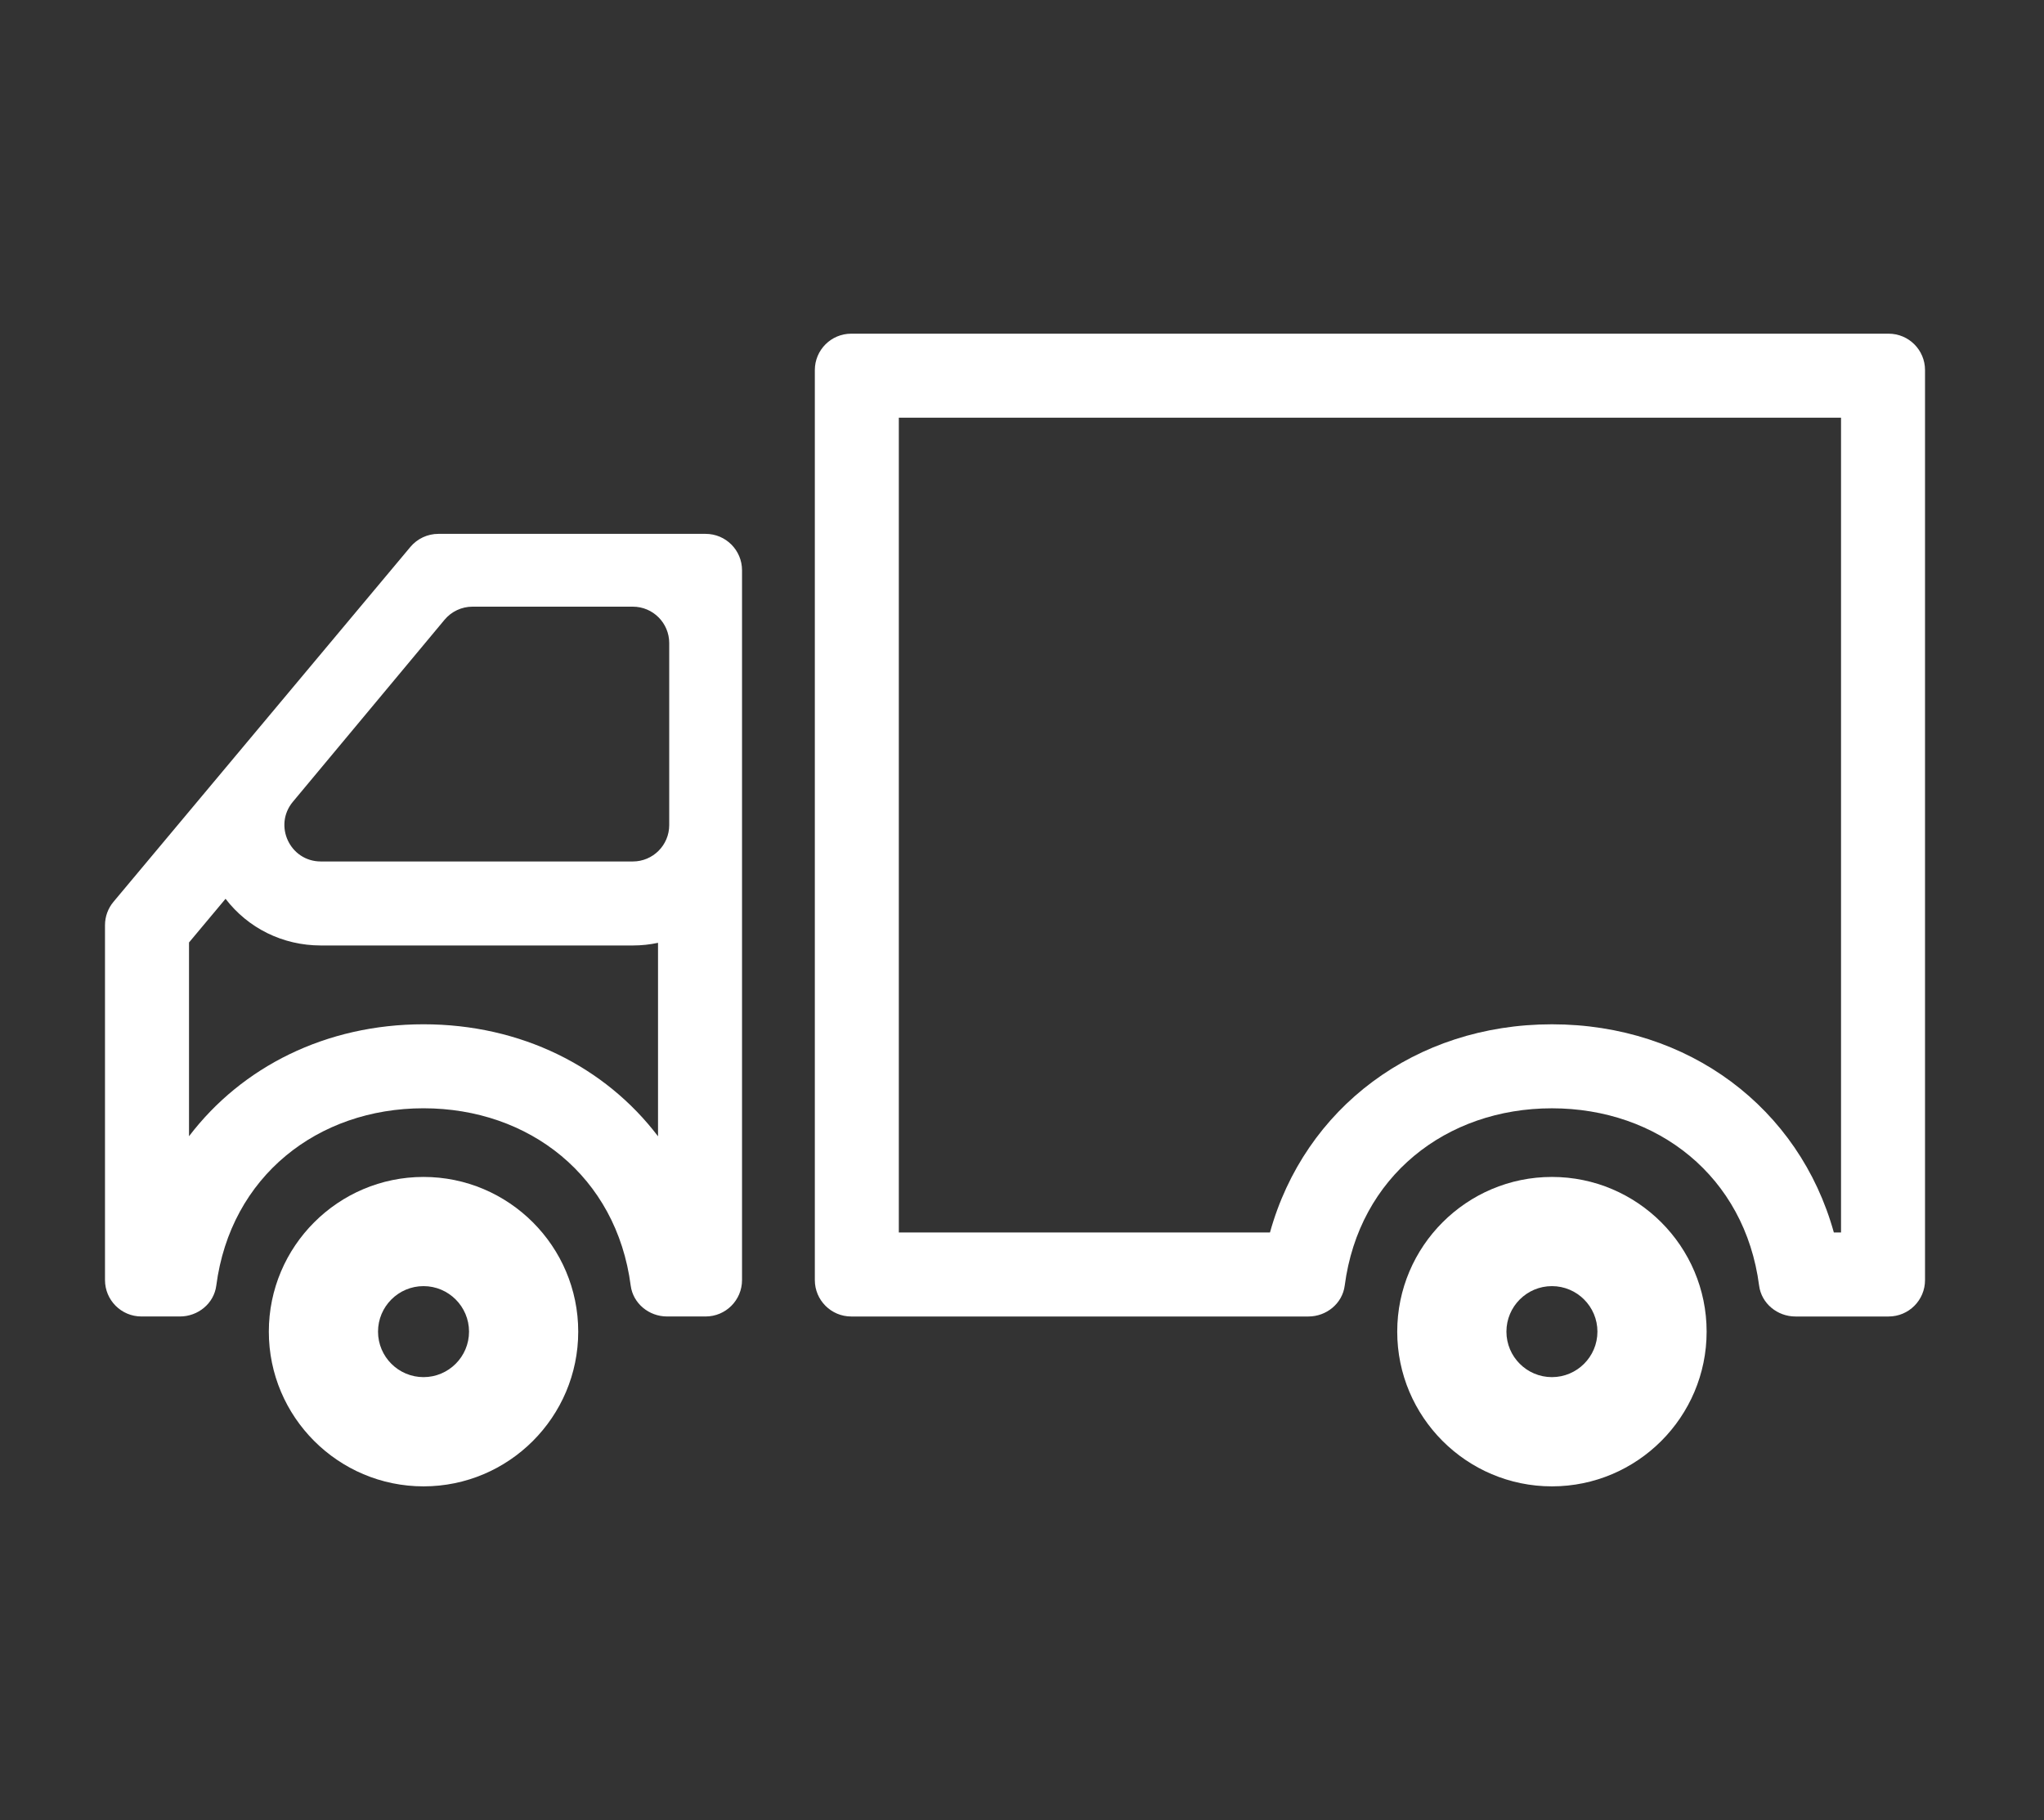
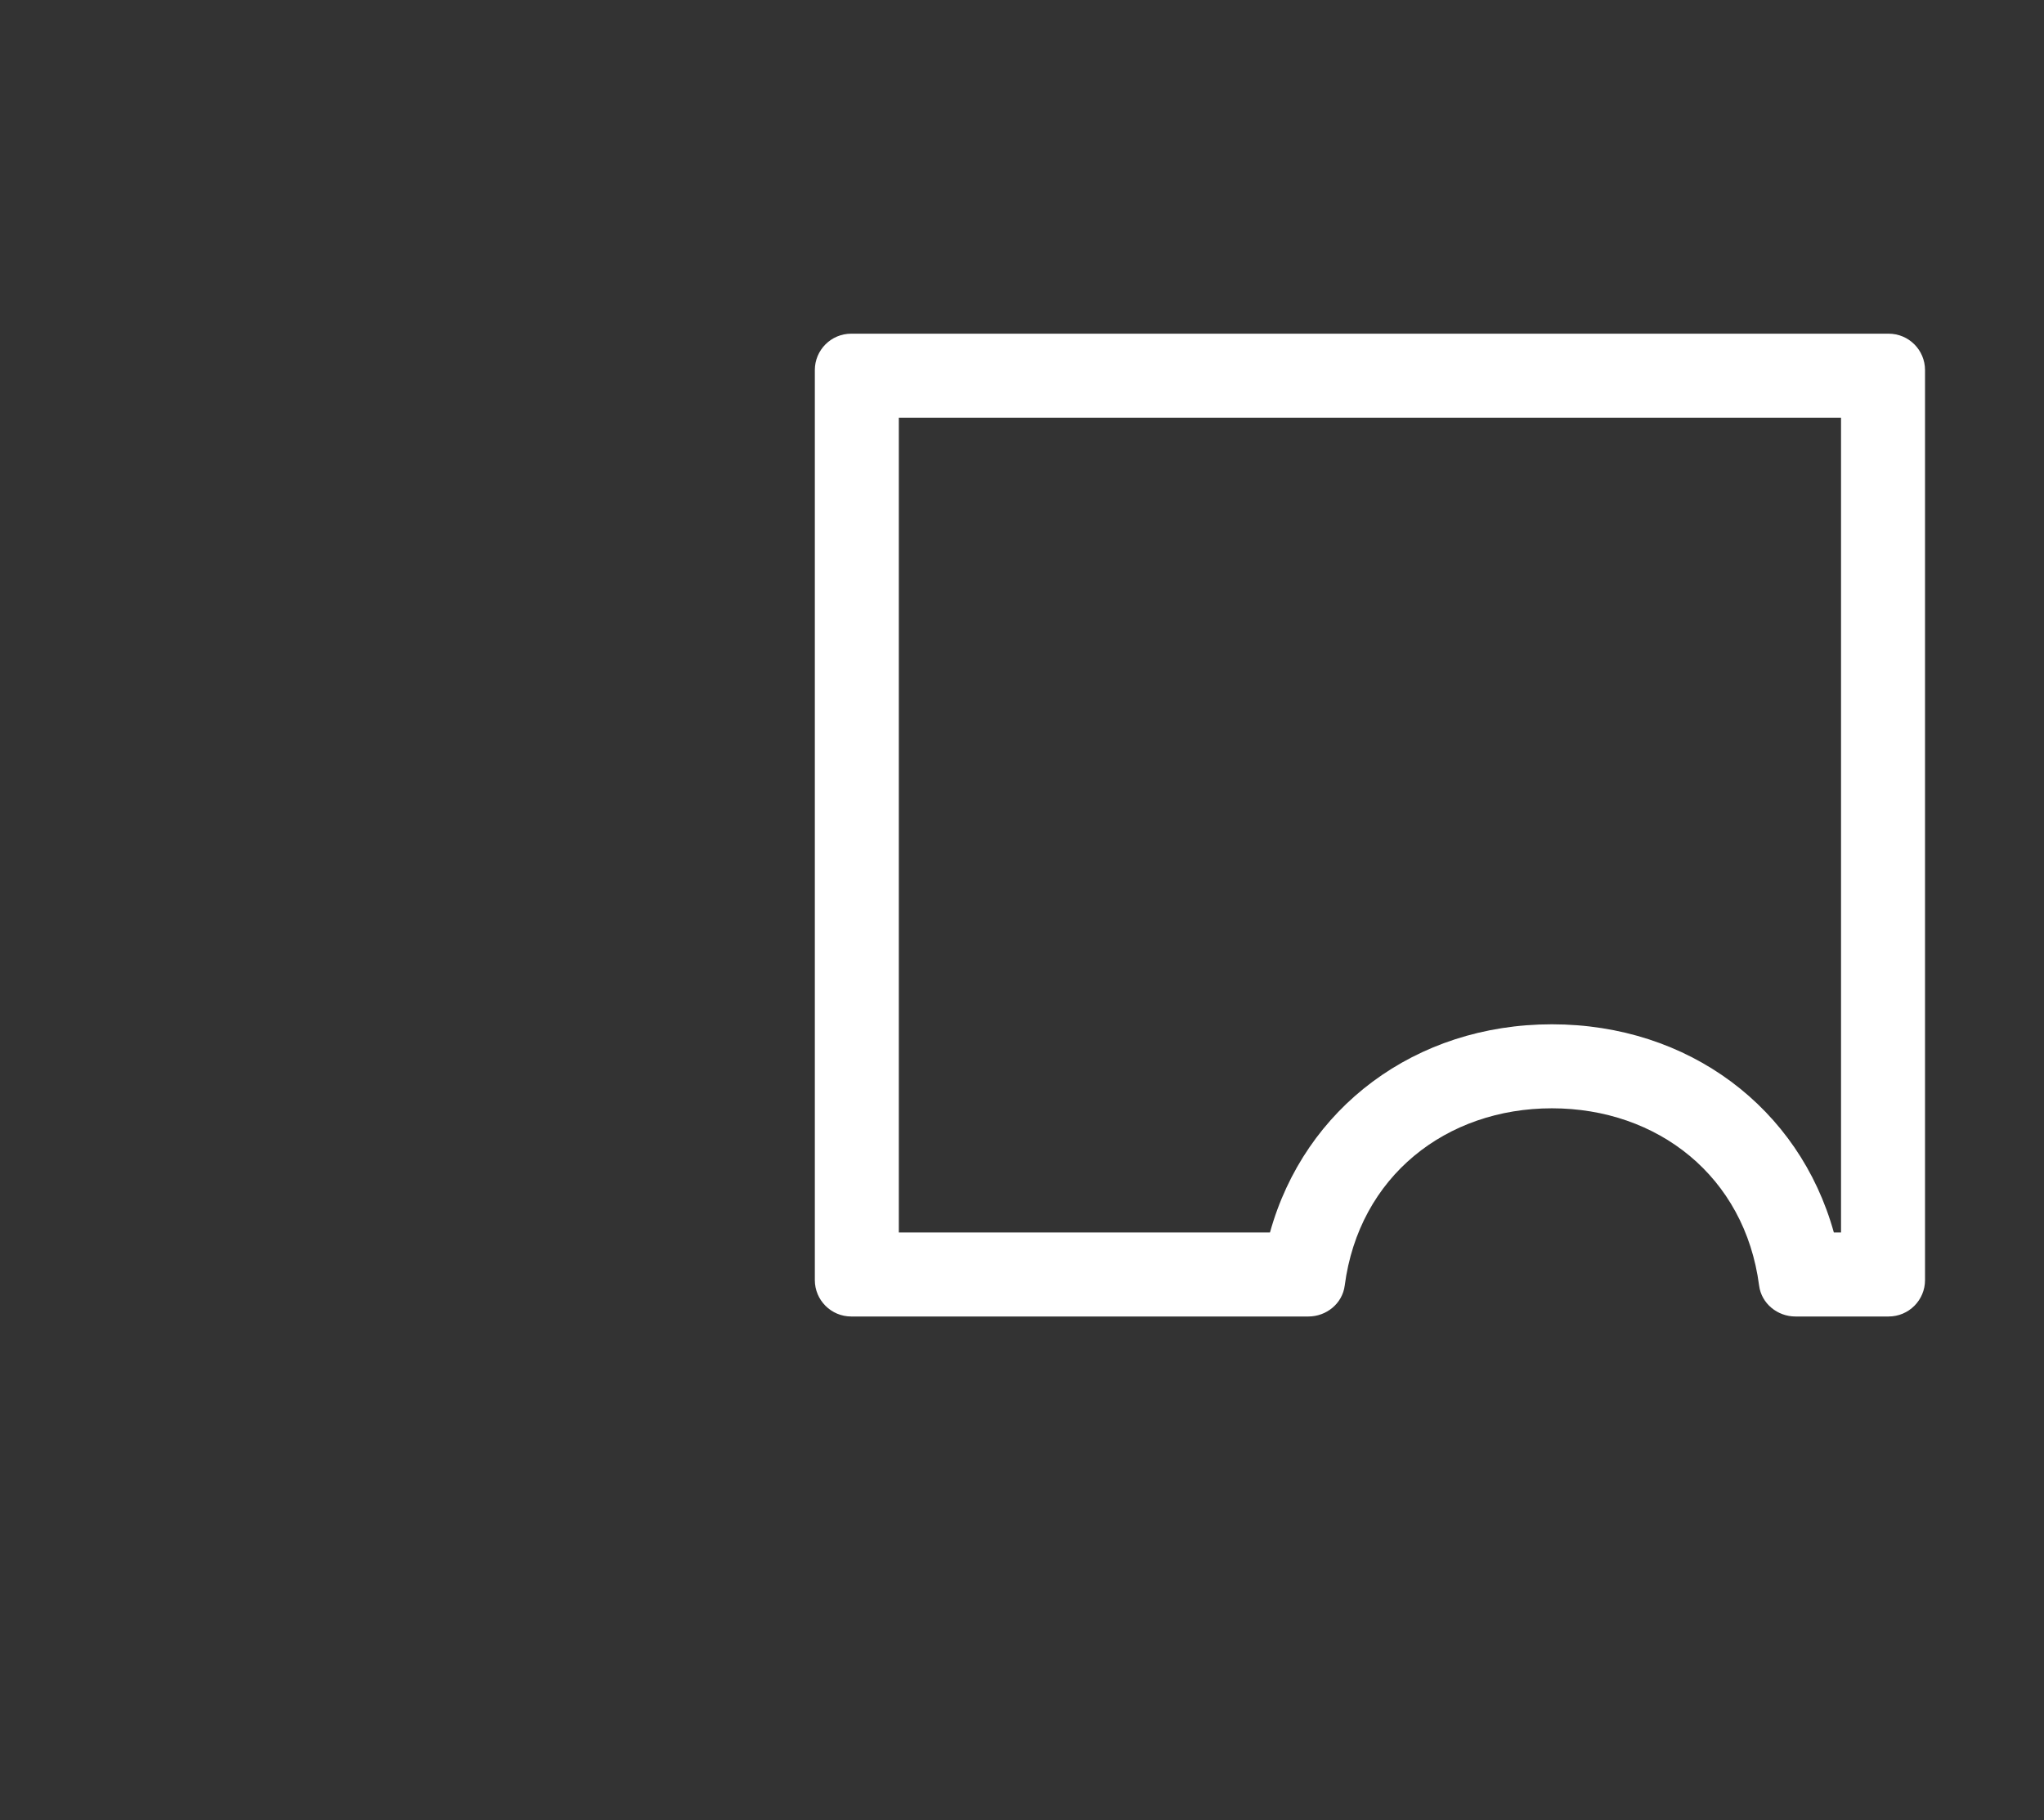
<svg xmlns="http://www.w3.org/2000/svg" xmlns:ns1="http://www.inkscape.org/namespaces/inkscape" xmlns:ns2="http://sodipodi.sourceforge.net/DTD/sodipodi-0.dtd" version="1.1" id="Capa_1" x="0px" y="0px" width="292px" height="260px" viewBox="-15 0 292 260" enable-background="new -15 0 292 260" xml:space="preserve" ns1:version="0.91 r13725" ns2:docname="transport Kopie_white.svg">
  <rect x="-15" y="0" width="292" height="260" fill="#333333" stroke="none" />
  <defs id="defs12117" />
  <ns2:namedview pagecolor="#ffffff" bordercolor="#666666" borderopacity="1" objecttolerance="10" gridtolerance="10" guidetolerance="10" ns1:pageopacity="0" ns1:pageshadow="2" ns1:window-width="1680" ns1:window-height="980" id="namedview12115" showgrid="false" ns1:zoom="0.90769231" ns1:cx="-58.364407" ns1:cy="130" ns1:window-x="0" ns1:window-y="0" ns1:window-maximized="1" ns1:current-layer="Capa_1" />
  <g id="g12095" transform="matrix(-1,0,0,1,260.004,0)" style="fill:#ffffff;fill-opacity:1">
    <g id="g12097" style="fill:#ffffff;fill-opacity:1">
      <g id="g12099" style="fill:#ffffff;fill-opacity:1">
-         <path d="m 214.5,168.132 c -12.186,0 -22.1,9.917 -22.1,22.101 0,12.187 9.914,22.101 22.1,22.101 12.184,0 22.1,-9.914 22.1,-22.101 0,-12.184 -9.916,-22.101 -22.1,-22.101 l 0,0 z m 0,28.598 c -3.585,0 -6.5,-2.914 -6.5,-6.5 0,-3.584 2.915,-6.5 6.5,-6.5 3.585,0 6.5,2.916 6.5,6.5 0,3.586 -2.915,6.5 -6.5,6.5 l 0,0 z" id="path12101" ns1:connector-curvature="0" style="fill:#ffffff;fill-opacity:1" />
-       </g>
+         </g>
      <g id="g12103" style="fill:#ffffff;fill-opacity:1">
-         <path d="m 242.782,128.397 5.22,6.24 0,27.683 c -7.548,-9.924 -19.571,-15.995 -33.499,-15.995 -13.932,0 -25.956,6.073 -33.503,16.002 l 0,-27.64 c 1.161,0.249 2.365,0.379 3.6,0.379 l 44.568,0 c 5.458,-0.001 10.408,-2.485 13.614,-6.669 m -30.399,-52.131 -38.183,0 c -2.874,0 -5.2,2.33 -5.2,5.2 l 0,101.399 c 0,2.871 2.326,5.201 5.2,5.201 l 5.515,0 c 2.574,0 4.854,-1.854 5.188,-4.407 2.041,-15.638 14.514,-25.335 29.601,-25.335 15.088,0 27.562,9.699 29.603,25.335 0.332,2.554 2.609,4.407 5.187,4.407 l 5.51,0 c 2.87,0 5.2,-2.33 5.2,-5.201 l 0,-50.699 c 0,-1.223 -0.43,-2.403 -1.212,-3.336 l -42.417,-50.7 c -0.99,-1.18 -2.452,-1.864 -3.992,-1.864 l 0,0 z m -27.783,46.8 c -2.873,0 -5.199,-2.327 -5.199,-5.2 l 0,-26 c 0,-2.87 2.326,-5.2 5.199,-5.2 l 22.905,0 c 1.542,0 3.007,0.687 3.994,1.872 l 21.665,26 c 2.82,3.388 0.413,8.528 -3.996,8.528 l -44.568,0 0,0 z" id="path12105" ns1:connector-curvature="0" style="fill:#ffffff;fill-opacity:1" />
-       </g>
+         </g>
      <g id="g12107" style="fill:#ffffff;fill-opacity:1">
        <path d="m 146.6,59.668 0,116.4 -53.02,0 c -4.939,-17.787 -20.732,-29.741 -40.278,-29.741 -19.545,0 -35.338,11.954 -40.277,29.741 l -1.025,0 0,-116.4 134.6,0 m 6.8,-12 -148.2,0 c -2.874,0 -5.2,2.33 -5.2,5.2 l 0,130 c 0,2.87 2.327,5.2 5.2,5.2 l 13.314,0 c 2.574,0 4.854,-1.854 5.187,-4.406 2.041,-15.637 14.513,-25.335 29.601,-25.335 15.087,0 27.56,9.698 29.601,25.335 0.333,2.553 2.61,4.406 5.187,4.406 l 65.31,0 c 2.869,0 5.199,-2.33 5.199,-5.2 l 0,-130 c 0.001,-2.87 -2.329,-5.2 -5.199,-5.2 l 0,0 z" id="path12109" ns1:connector-curvature="0" style="fill:#ffffff;fill-opacity:1" />
      </g>
      <g id="g12111" style="fill:#ffffff;fill-opacity:1">
-         <path d="m 53.3,168.132 c -12.186,0 -22.1,9.917 -22.1,22.101 0,12.187 9.914,22.101 22.1,22.101 12.184,0 22.1,-9.914 22.1,-22.101 0,-12.184 -9.917,-22.101 -22.1,-22.101 l 0,0 z m 0,28.598 c -3.585,0 -6.5,-2.914 -6.5,-6.5 0,-3.584 2.915,-6.5 6.5,-6.5 3.585,0 6.5,2.916 6.5,6.5 0,3.586 -2.915,6.5 -6.5,6.5 l 0,0 z" id="path12113" ns1:connector-curvature="0" style="fill:#ffffff;fill-opacity:1" />
-       </g>
+         </g>
    </g>
  </g>
</svg>